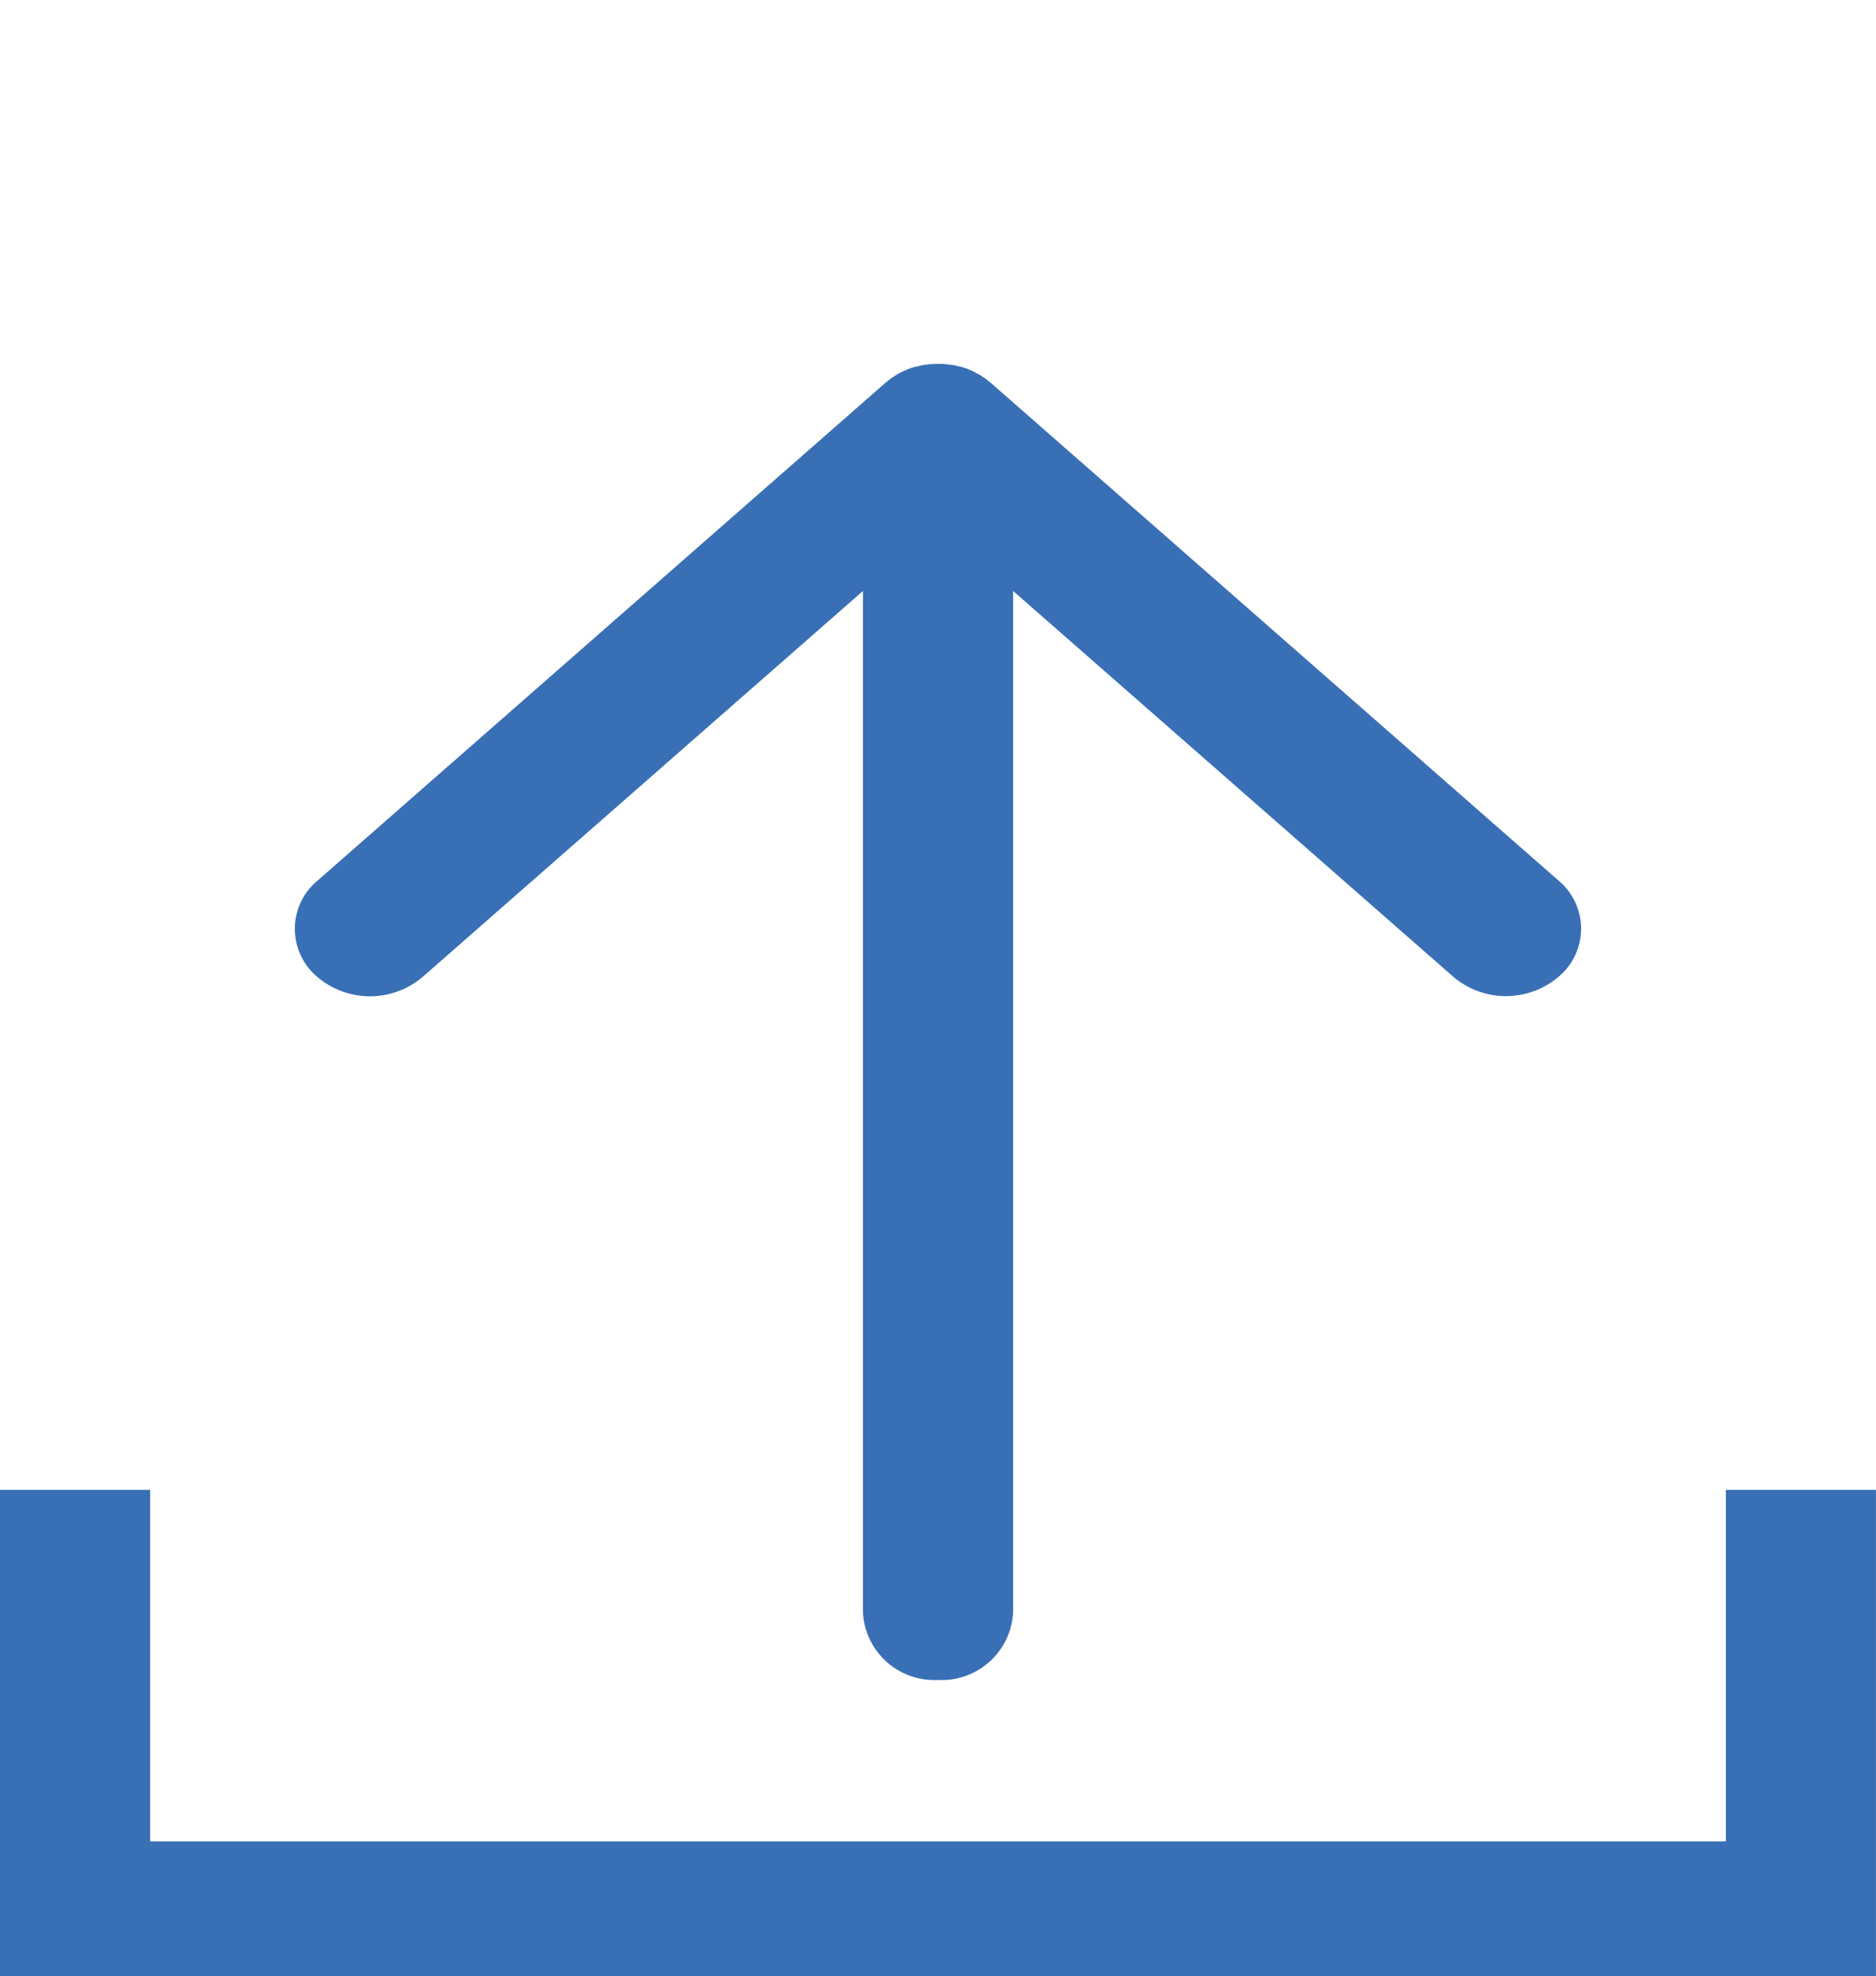
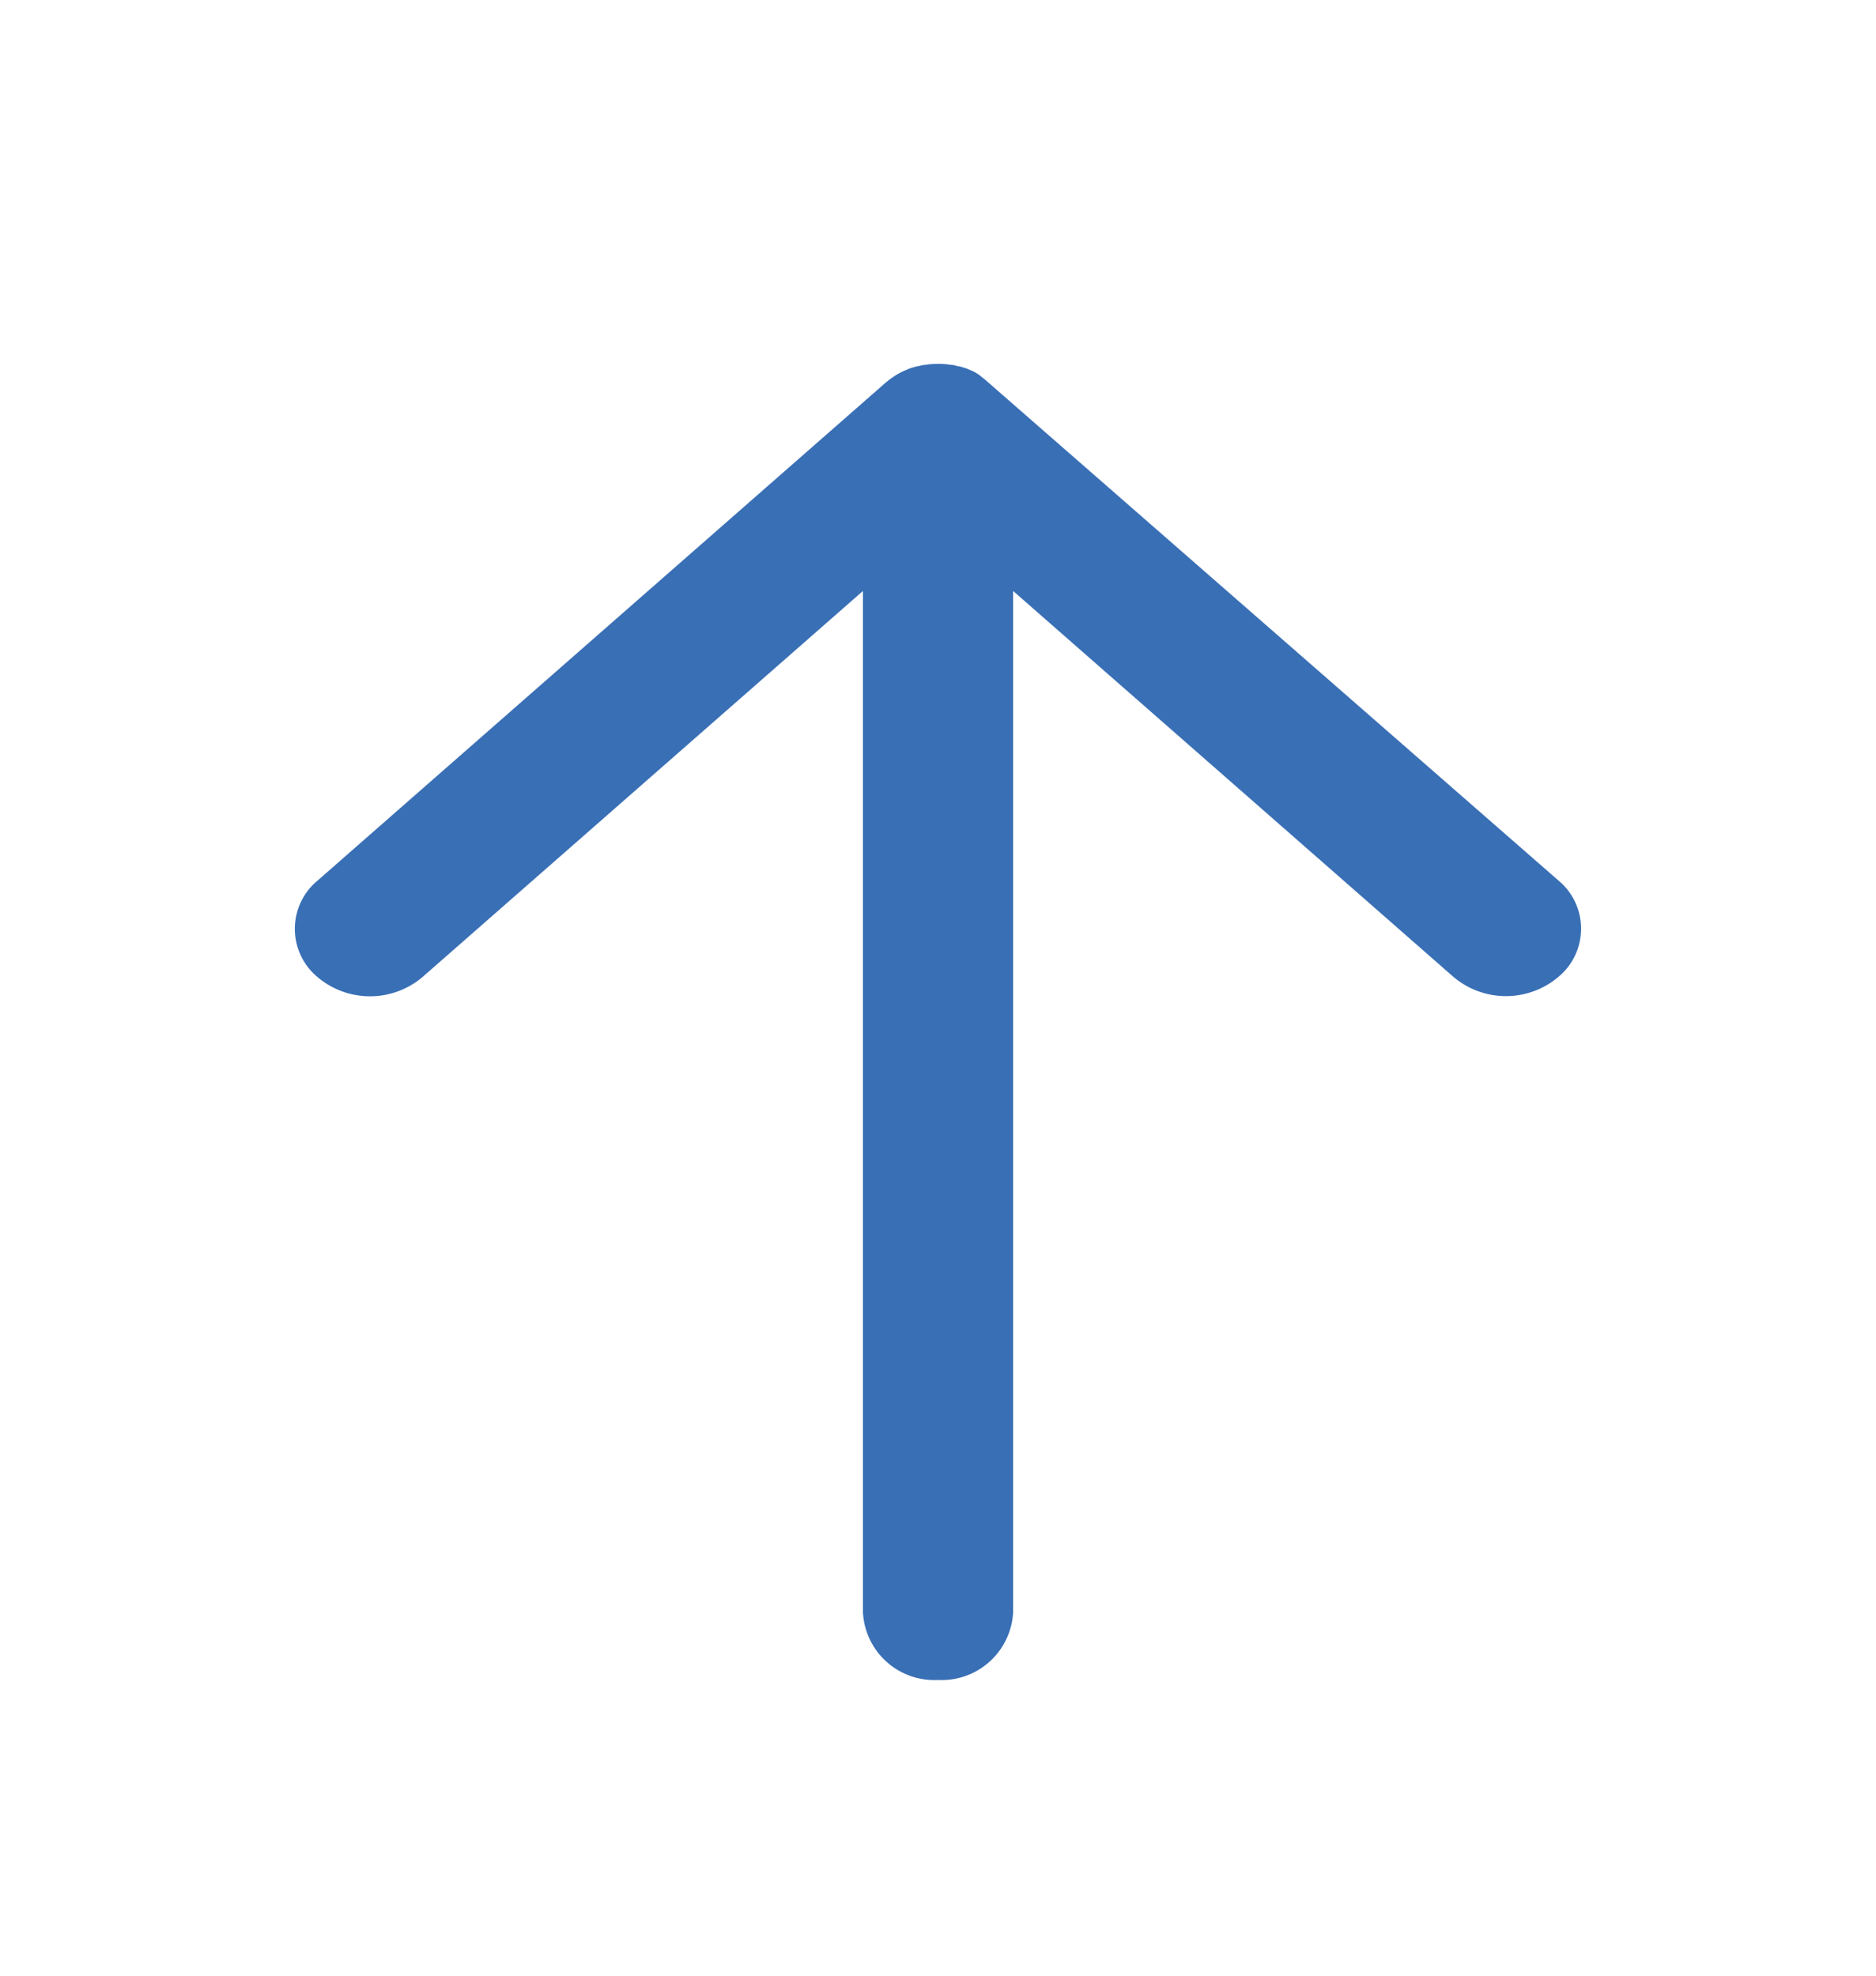
<svg xmlns="http://www.w3.org/2000/svg" width="51.632" height="54.382" viewBox="0 0 51.632 54.382">
  <defs>
    <clipPath id="clip-path">
      <rect id="Rectangle_499" data-name="Rectangle 499" width="51.632" height="46.232" fill="none" />
    </clipPath>
  </defs>
  <g id="Groupe_1024" data-name="Groupe 1024" transform="translate(51.632 54.382) rotate(-180)">
-     <path id="Tracé_3665" data-name="Tracé 3665" d="M47.5,0V9.674H4.132V0H0V13.382H51.631V0Z" transform="translate(51.632 13.382) rotate(180)" fill="#396fb5" />
    <g id="Groupe_1023" data-name="Groupe 1023" transform="translate(0 8.15)">
      <g id="Groupe_1022" data-name="Groupe 1022" clip-path="url(#clip-path)">
-         <path id="Tracé_3666" data-name="Tracé 3666" d="M19.143,35.7c-.017.015-.037.028-.057.043a.133.133,0,0,1-.026.023c-.017.013-.031.026-.046.036a.022.022,0,0,1-.013.01c-.029.021-.055.038-.08.054l-.068.046a.148.148,0,0,0-.017.01c-.029.018-.06.033-.088.048s-.046.026-.068.036a.041.041,0,0,0-.02.01l-.091.038-.074.031-.017.007c-.031.011-.06.018-.091.028l-.085.026-.014,0c-.031.008-.062.013-.094.02a.8.8,0,0,1-.088.021l-.011,0-.111.013a.652.652,0,0,1-.079.01l-.006,0c-.066.005-.134.008-.2.008s-.133,0-.2-.008l-.009,0a.713.713,0,0,1-.079-.01l-.108-.013-.011,0c-.031,0-.06-.013-.091-.021s-.062-.012-.09-.02a.106.106,0,0,1-.017,0l-.086-.026c-.028-.01-.059-.017-.088-.028a.135.135,0,0,0-.02-.007c-.026-.01-.048-.021-.074-.033l-.09-.036a.053.053,0,0,0-.02-.01l-.066-.038c-.031-.016-.059-.028-.088-.046-.009,0-.014-.008-.02-.01-.022-.016-.046-.031-.065-.046s-.055-.033-.08-.051l-.017-.013a.343.343,0,0,1-.042-.036c-.011-.007-.02-.015-.031-.023a.467.467,0,0,0-.055-.043L.623,22a1.722,1.722,0,0,1-.033-2.622,2.236,2.236,0,0,1,2.922-.031L15.633,29.969V1.853A1.968,1.968,0,0,1,17.7,0a1.965,1.965,0,0,1,2.065,1.853V29.969L31.89,19.342a2.237,2.237,0,0,1,2.922.031A1.723,1.723,0,0,1,34.774,22Z" transform="translate(8.116 0)" fill="#396fb5" />
+         <path id="Tracé_3666" data-name="Tracé 3666" d="M19.143,35.7c-.017.015-.037.028-.057.043a.133.133,0,0,1-.026.023c-.017.013-.031.026-.046.036a.022.022,0,0,1-.013.01c-.029.021-.055.038-.08.054l-.068.046a.148.148,0,0,0-.017.01c-.029.018-.06.033-.088.048s-.046.026-.068.036a.041.041,0,0,0-.02.01l-.091.038-.074.031-.017.007c-.031.011-.06.018-.091.028l-.085.026-.014,0c-.031.008-.062.013-.094.02a.8.8,0,0,1-.088.021l-.011,0-.111.013a.652.652,0,0,1-.079.01l-.006,0c-.066.005-.134.008-.2.008s-.133,0-.2-.008l-.009,0a.713.713,0,0,1-.079-.01l-.108-.013-.011,0c-.031,0-.06-.013-.091-.021s-.062-.012-.09-.02a.106.106,0,0,1-.017,0l-.086-.026c-.028-.01-.059-.017-.088-.028a.135.135,0,0,0-.02-.007c-.026-.01-.048-.021-.074-.033l-.09-.036a.053.053,0,0,0-.02-.01l-.066-.038s-.055-.033-.08-.051l-.017-.013a.343.343,0,0,1-.042-.036c-.011-.007-.02-.015-.031-.023a.467.467,0,0,0-.055-.043L.623,22a1.722,1.722,0,0,1-.033-2.622,2.236,2.236,0,0,1,2.922-.031L15.633,29.969V1.853A1.968,1.968,0,0,1,17.7,0a1.965,1.965,0,0,1,2.065,1.853V29.969L31.89,19.342a2.237,2.237,0,0,1,2.922.031A1.723,1.723,0,0,1,34.774,22Z" transform="translate(8.116 0)" fill="#396fb5" />
      </g>
    </g>
  </g>
</svg>